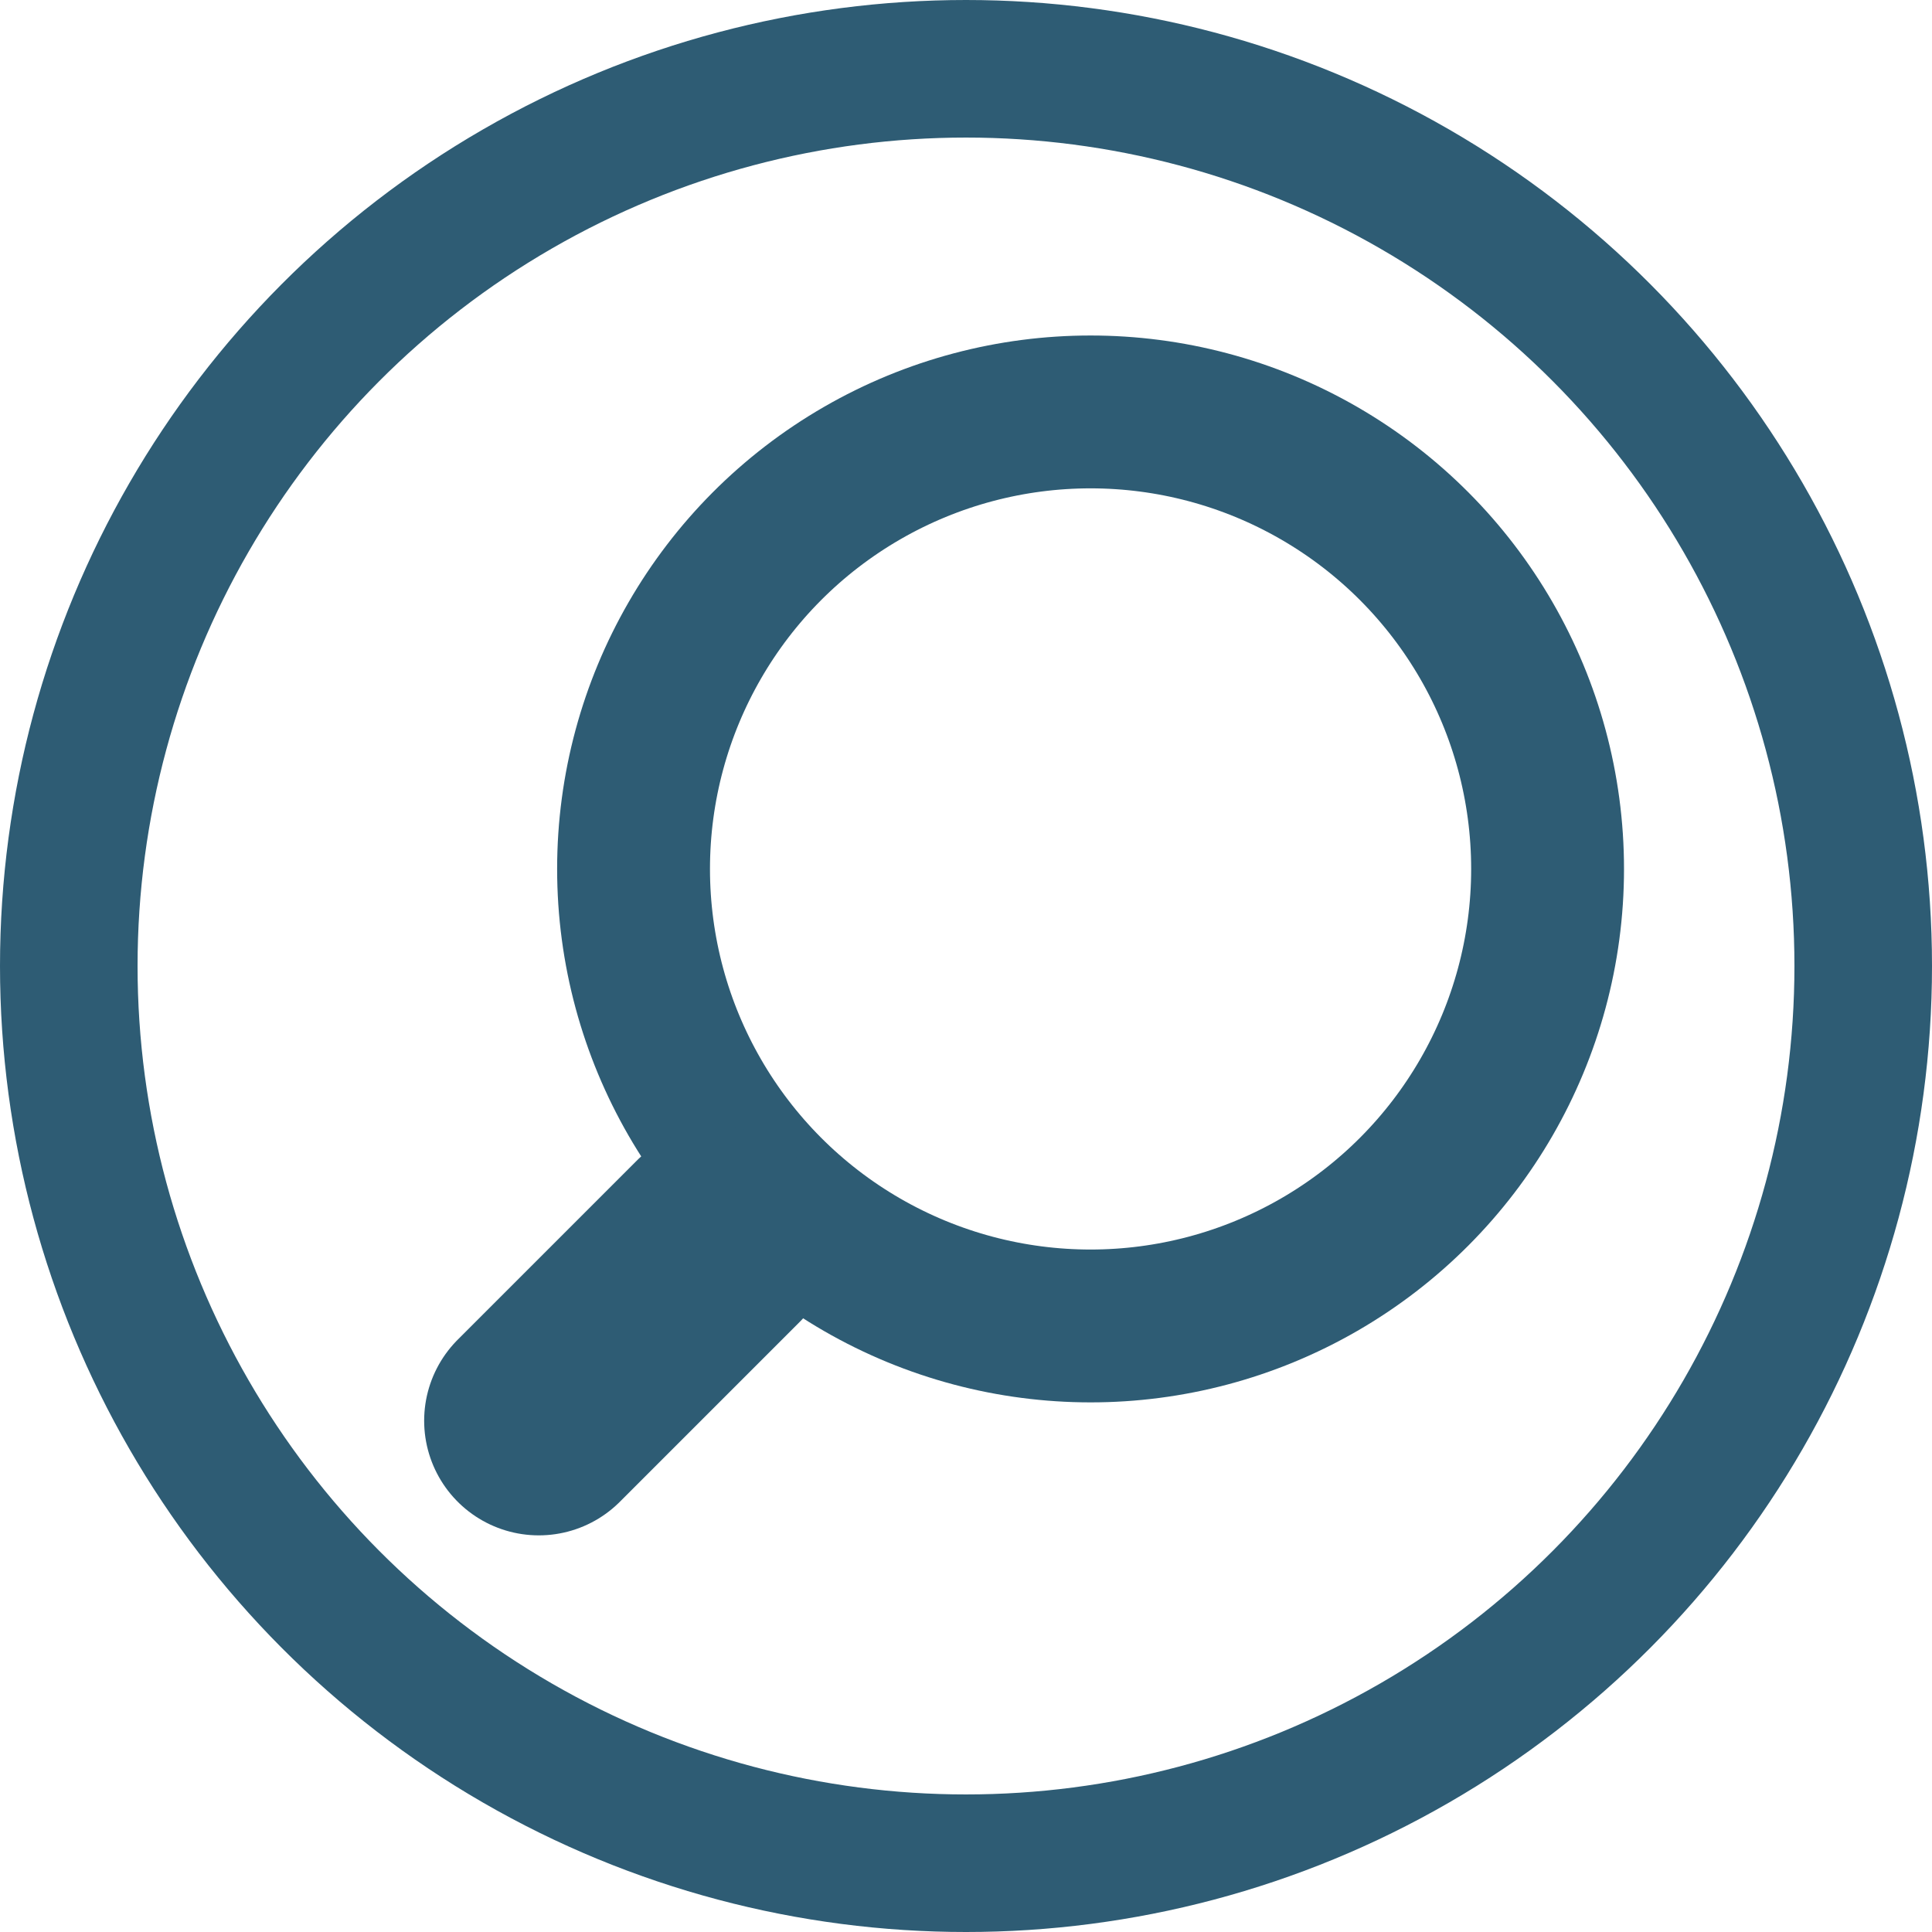
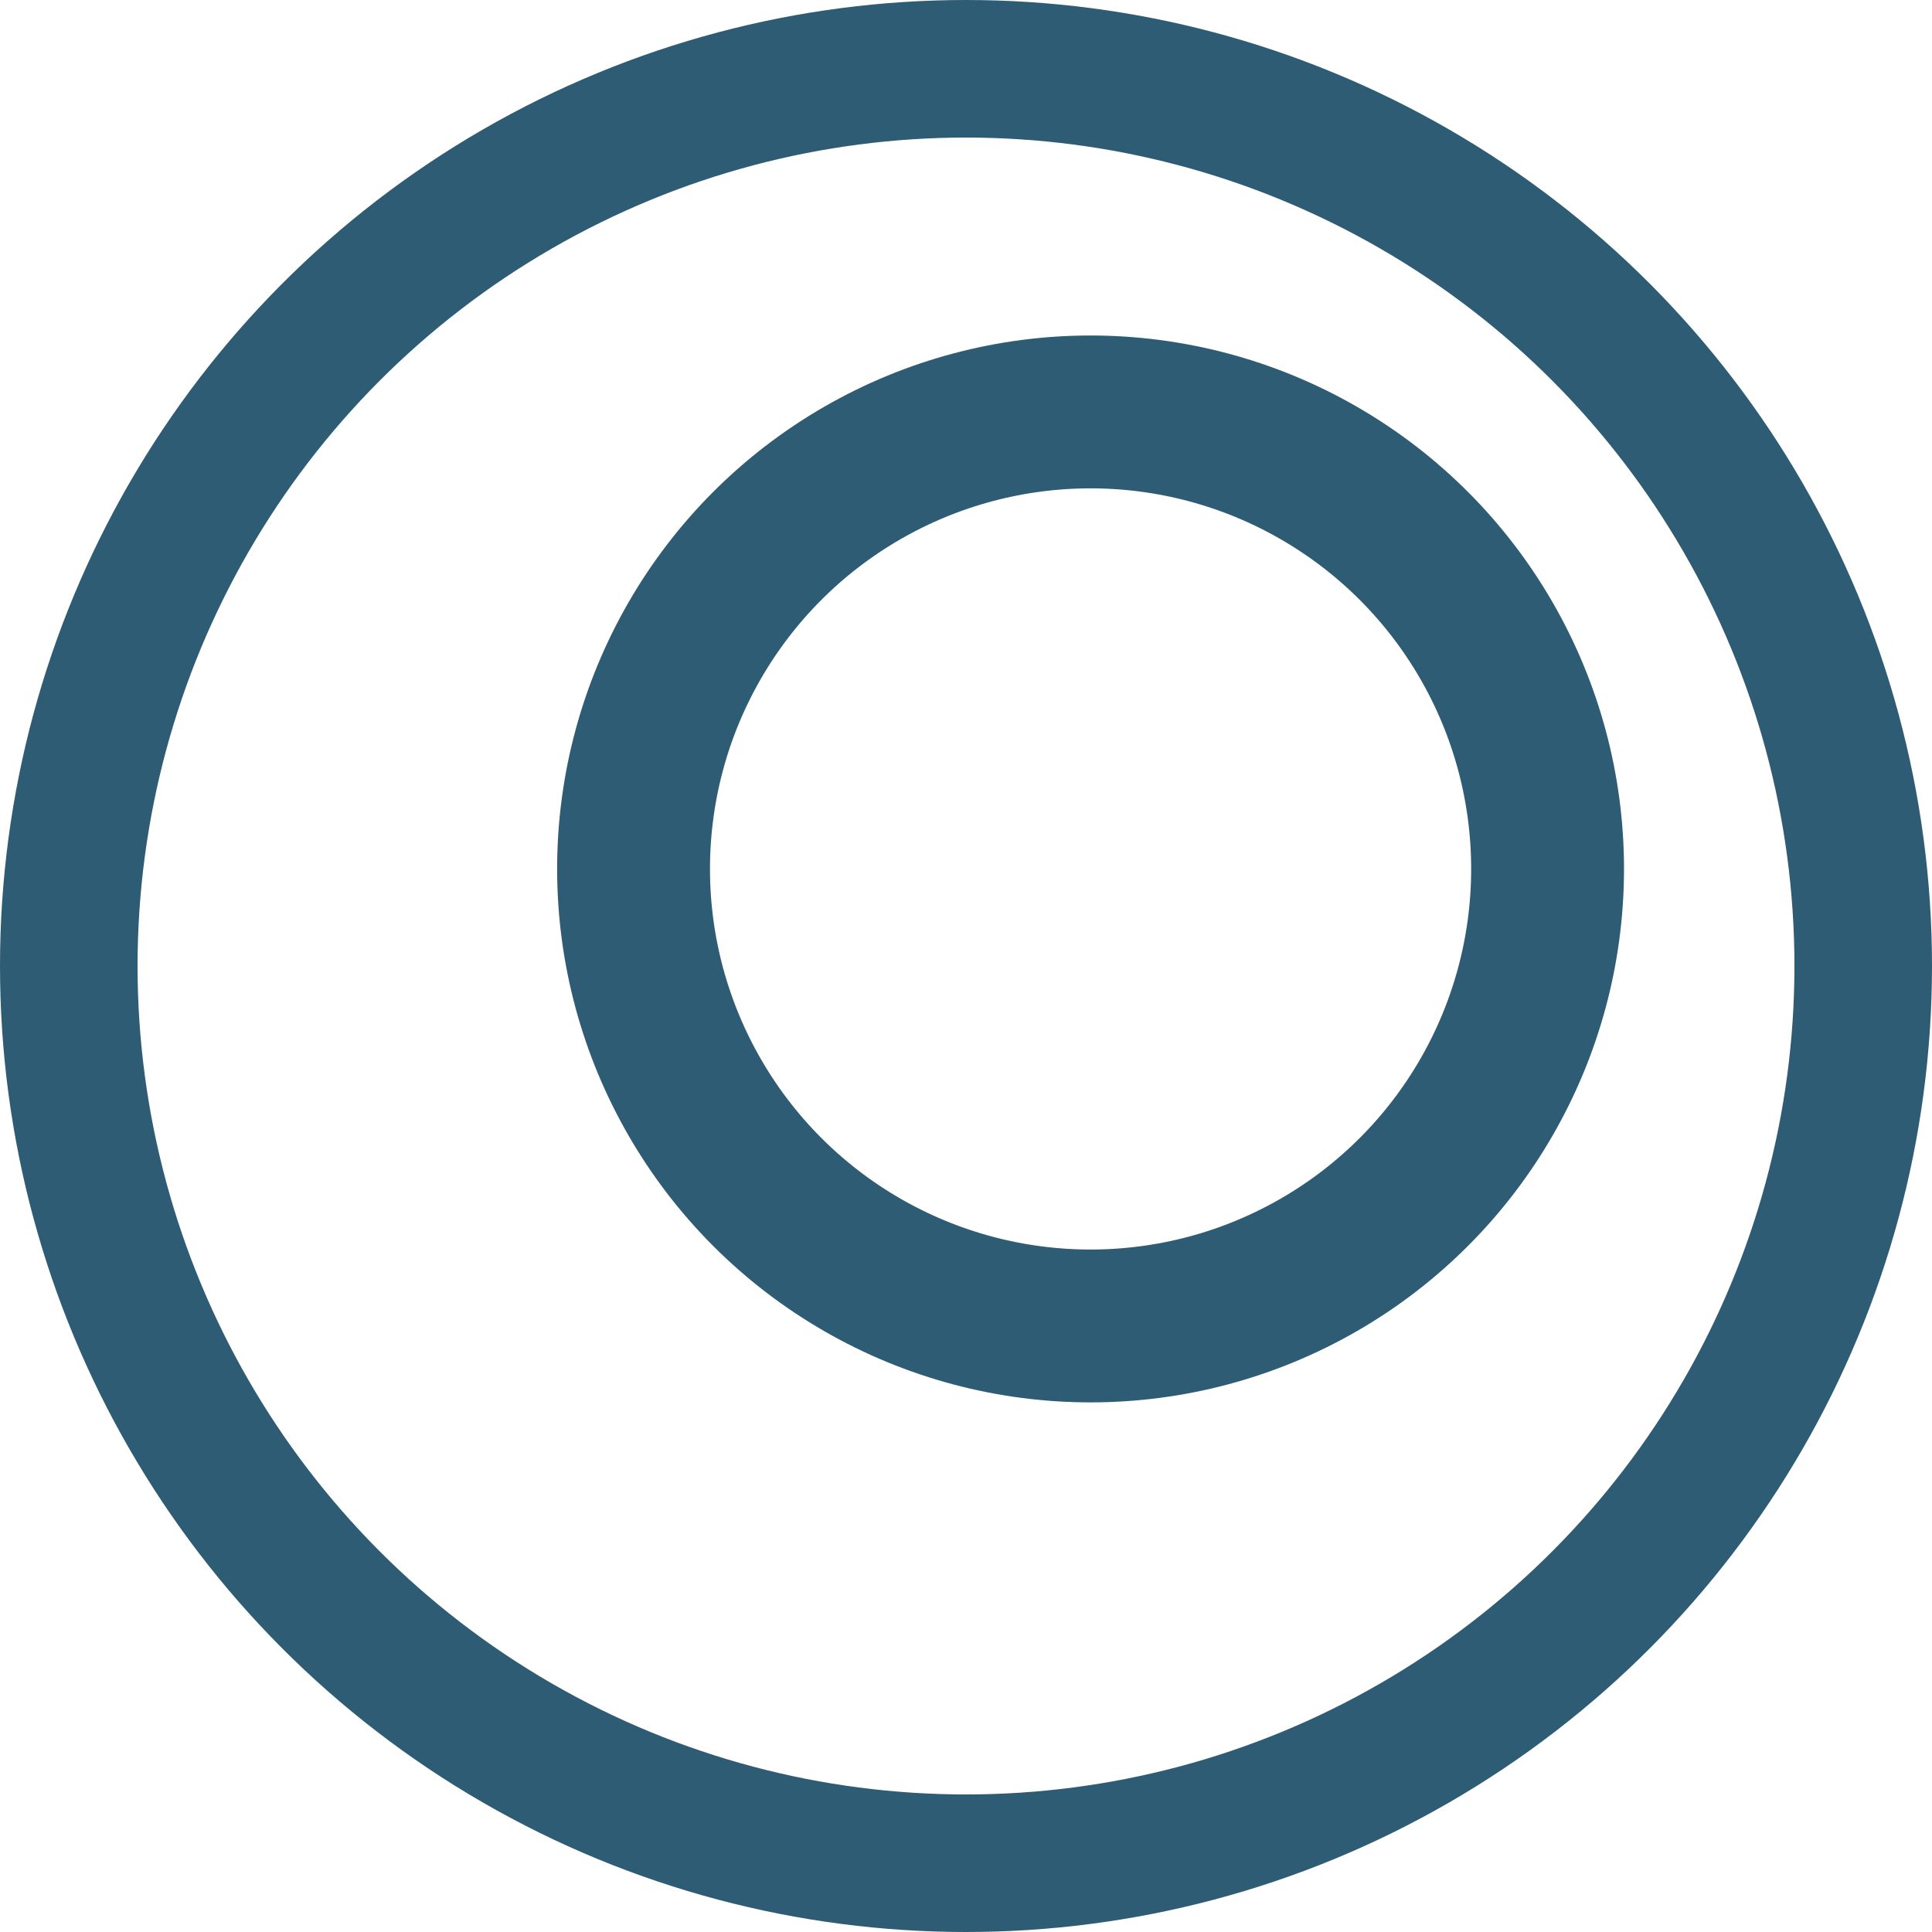
<svg xmlns="http://www.w3.org/2000/svg" id="_レイヤー_2" data-name="レイヤー 2" viewBox="0 0 25.28 25.28">
  <g id="_レイヤー_1-2" data-name="レイヤー 1">
    <g>
      <circle cx="12.64" cy="12.64" r="11.74" fill="none" stroke="#2e5c74" stroke-miterlimit="10" stroke-width="1.8" />
      <g>
        <circle cx="14.27" cy="11.37" r="5.98" fill="none" stroke="#2e5c74" stroke-miterlimit="10" stroke-width="2" />
-         <line x1="9.4" y1="16.24" x2="7.05" y2="18.59" fill="none" stroke="#2e5c74" stroke-linecap="round" stroke-linejoin="round" stroke-width="3" />
      </g>
    </g>
  </g>
</svg>